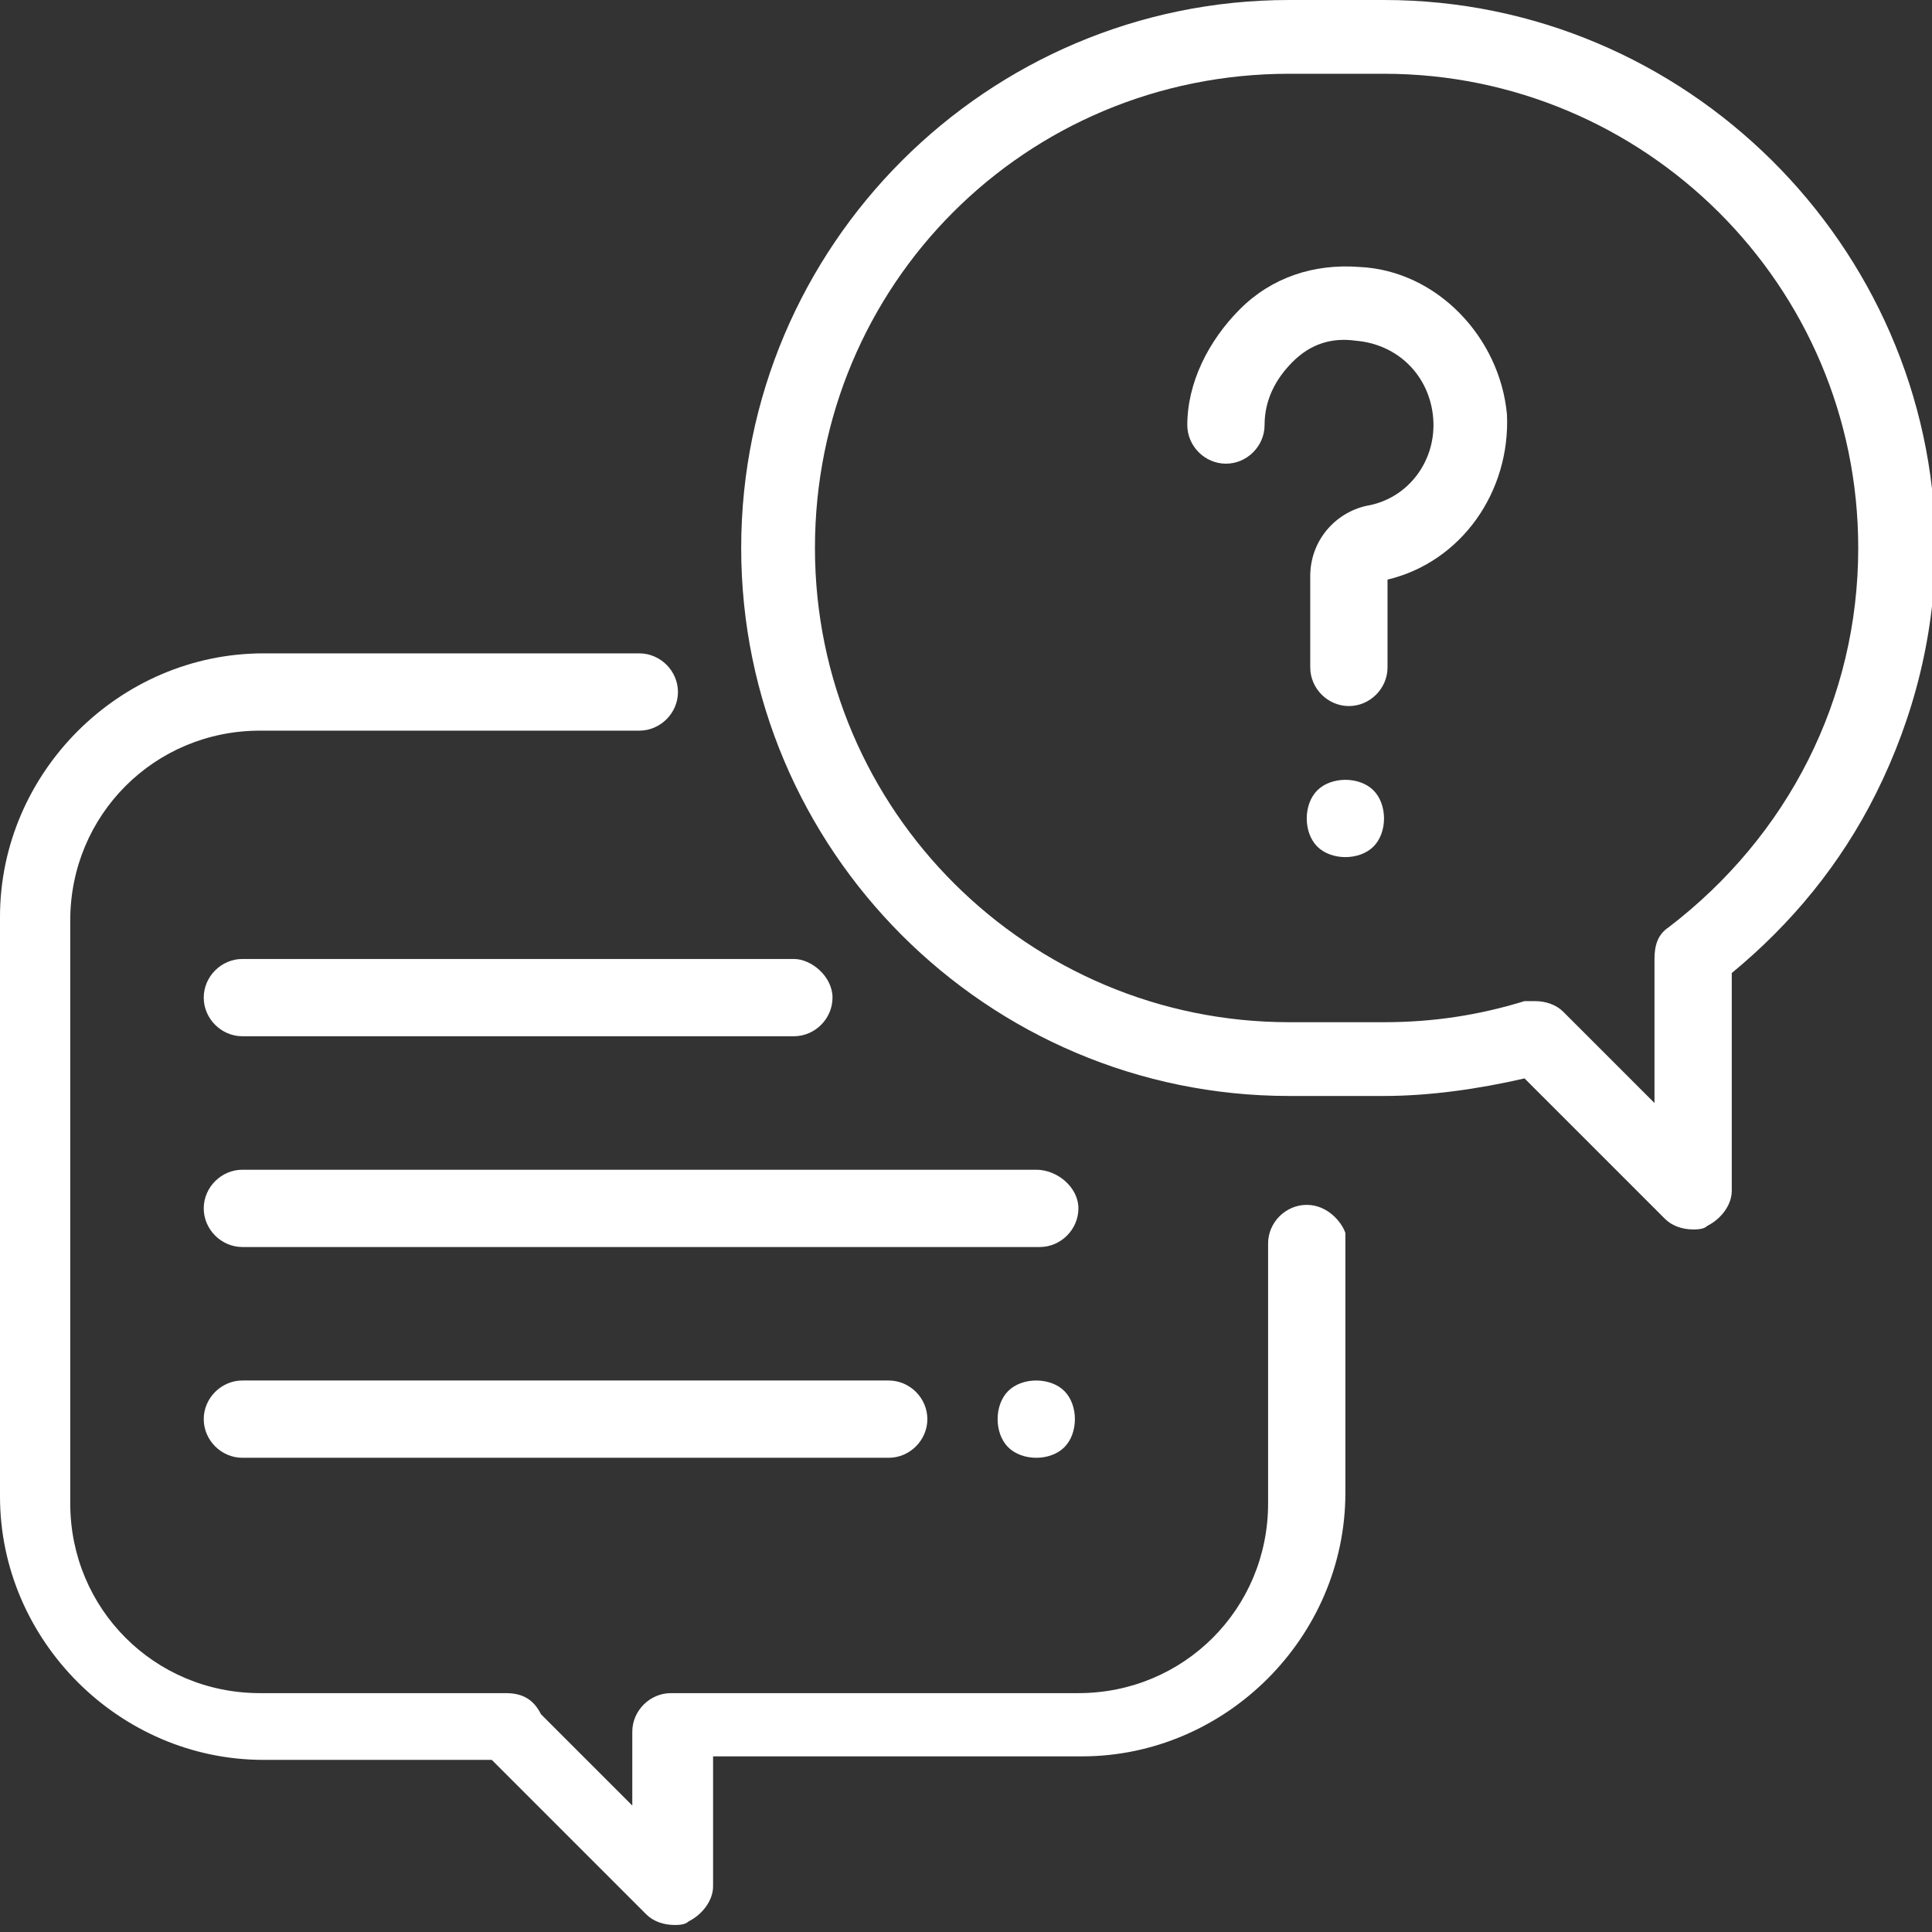
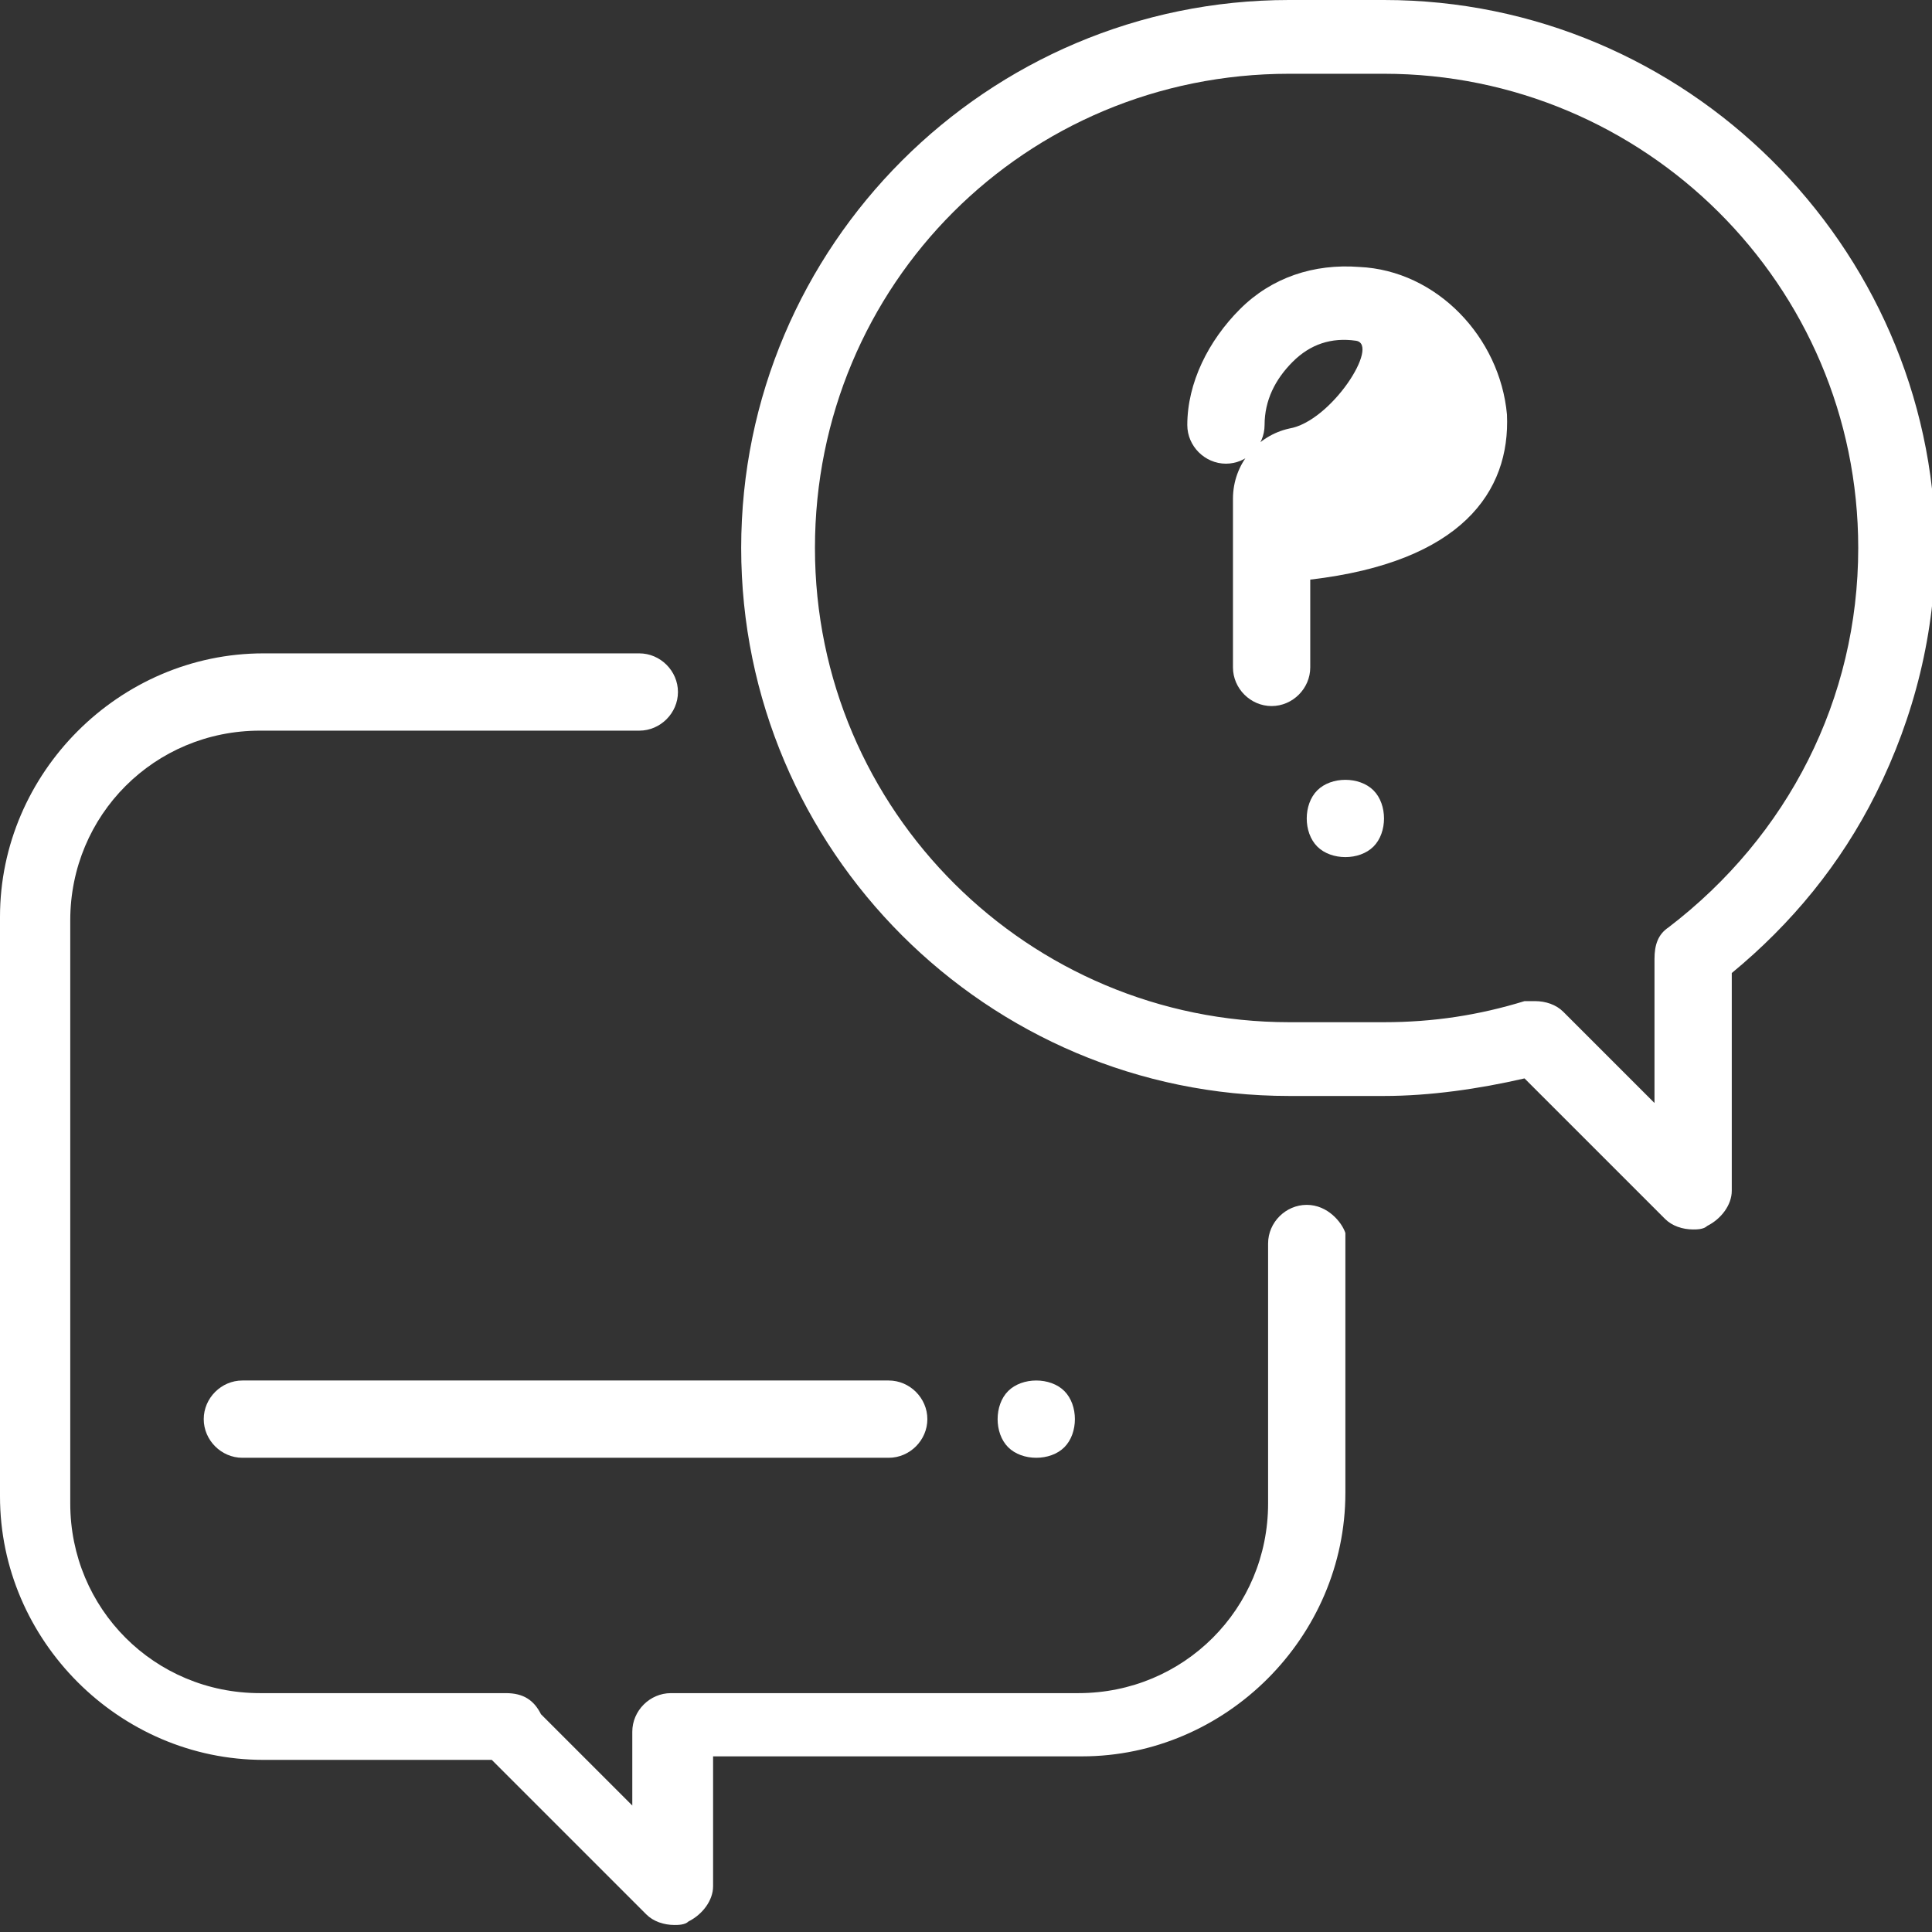
<svg xmlns="http://www.w3.org/2000/svg" version="1.1" id="Capa_1" x="0px" y="0px" viewBox="0 0 55 55" style="enable-background:new 0 0 55 55;" xml:space="preserve">
  <rect x="0" y="0" width="55" height="55" fill="#333333" stroke="none" />
  <style type="text/css">
	.st0{fill:#FFFFFF;}
</style>
  <g>
    <g>
      <g>
        <path class="st0" d="M37.2,34.3c-0.6,0-1.1,0.5-1.1,1.1v7.4c0,3-2.4,5.4-5.4,5.4H19.1c-0.6,0-1.1,0.5-1.1,1.1v2.1l-2.6-2.6     c-0.2-0.4-0.5-0.6-1-0.6h-7c-3,0-5.4-2.4-5.4-5.4V26.2c0-3,2.4-5.4,5.4-5.4h10.8c0.6,0,1.1-0.5,1.1-1.1s-0.5-1.1-1.1-1.1H7.5     c-4.1,0-7.5,3.4-7.5,7.5v16.5c0,4.1,3.4,7.5,7.5,7.5H14l4.4,4.4c0.2,0.2,0.5,0.3,0.8,0.3c0.1,0,0.3,0,0.4-0.1     c0.4-0.2,0.7-0.6,0.7-1v-3.7h10.5c4.1,0,7.5-3.4,7.5-7.5v-7.4C38.2,34.8,37.8,34.3,37.2,34.3z" />
      </g>
    </g>
    <g>
      <g>
        <path class="st0" d="M39.4,0h-2.7c-8.6,0-15.6,7-15.6,15.6s7,15.6,15.6,15.6h2.7c1.3,0,2.7-0.2,4-0.5l4,4     c0.2,0.2,0.5,0.3,0.8,0.3c0.1,0,0.3,0,0.4-0.1c0.4-0.2,0.7-0.6,0.7-1v-6.2c1.7-1.4,3.1-3.1,4.1-5.1c1.1-2.2,1.7-4.6,1.7-7.1     C55,7,48,0,39.4,0z M47.5,26.4c-0.3,0.2-0.4,0.5-0.4,0.9v4.1l-2.6-2.6c-0.2-0.2-0.5-0.3-0.8-0.3c-0.1,0-0.2,0-0.3,0     c-1.3,0.4-2.6,0.6-4,0.6h-2.7c-7.4,0-13.5-6-13.5-13.5s6-13.5,13.5-13.5h2.7c7.4,0,13.5,6,13.5,13.5     C52.9,19.9,50.9,23.8,47.5,26.4z" />
      </g>
    </g>
    <g>
      <g>
-         <path class="st0" d="M42.9,11.8c-0.2-2.2-2-4.1-4.2-4.2c-1.3-0.1-2.5,0.3-3.4,1.2c-0.9,0.9-1.5,2.1-1.5,3.3     c0,0.6,0.5,1.1,1.1,1.1s1.1-0.5,1.1-1.1c0-0.7,0.3-1.3,0.8-1.8c0.5-0.5,1.1-0.7,1.8-0.6c1.2,0.1,2.1,1,2.2,2.2s-0.7,2.3-1.9,2.5     c-0.9,0.2-1.6,1-1.6,2V19c0,0.6,0.5,1.1,1.1,1.1s1.1-0.5,1.1-1.1v-2.5C41.6,16,43,14,42.9,11.8z" />
+         <path class="st0" d="M42.9,11.8c-0.2-2.2-2-4.1-4.2-4.2c-1.3-0.1-2.5,0.3-3.4,1.2c-0.9,0.9-1.5,2.1-1.5,3.3     c0,0.6,0.5,1.1,1.1,1.1s1.1-0.5,1.1-1.1c0-0.7,0.3-1.3,0.8-1.8c0.5-0.5,1.1-0.7,1.8-0.6s-0.7,2.3-1.9,2.5     c-0.9,0.2-1.6,1-1.6,2V19c0,0.6,0.5,1.1,1.1,1.1s1.1-0.5,1.1-1.1v-2.5C41.6,16,43,14,42.9,11.8z" />
      </g>
    </g>
    <g>
      <g>
        <path class="st0" d="M39.1,22.5c-0.2-0.2-0.5-0.3-0.8-0.3s-0.6,0.1-0.8,0.3c-0.2,0.2-0.3,0.5-0.3,0.8c0,0.3,0.1,0.6,0.3,0.8     c0.2,0.2,0.5,0.3,0.8,0.3s0.6-0.1,0.8-0.3c0.2-0.2,0.3-0.5,0.3-0.8C39.4,23,39.3,22.7,39.1,22.5z" />
      </g>
    </g>
    <g>
      <g>
-         <path class="st0" d="M29.5,33.3H6.9c-0.6,0-1.1,0.5-1.1,1.1s0.5,1.1,1.1,1.1h22.7c0.6,0,1.1-0.5,1.1-1.1S30.1,33.3,29.5,33.3z" />
-       </g>
+         </g>
    </g>
    <g>
      <g>
        <path class="st0" d="M30.3,39.6c-0.2-0.2-0.5-0.3-0.8-0.3s-0.6,0.1-0.8,0.3c-0.2,0.2-0.3,0.5-0.3,0.8s0.1,0.6,0.3,0.8     c0.2,0.2,0.5,0.3,0.8,0.3s0.6-0.1,0.8-0.3c0.2-0.2,0.3-0.5,0.3-0.8C30.6,40.1,30.5,39.8,30.3,39.6z" />
      </g>
    </g>
    <g>
      <g>
        <path class="st0" d="M25.3,39.3H6.9c-0.6,0-1.1,0.5-1.1,1.1s0.5,1.1,1.1,1.1h18.4c0.6,0,1.1-0.5,1.1-1.1S25.9,39.3,25.3,39.3z" />
      </g>
    </g>
    <g>
      <g>
-         <path class="st0" d="M22.6,27.3H6.9c-0.6,0-1.1,0.5-1.1,1.1s0.5,1.1,1.1,1.1h15.7c0.6,0,1.1-0.5,1.1-1.1S23.1,27.3,22.6,27.3z" />
-       </g>
+         </g>
    </g>
  </g>
</svg>